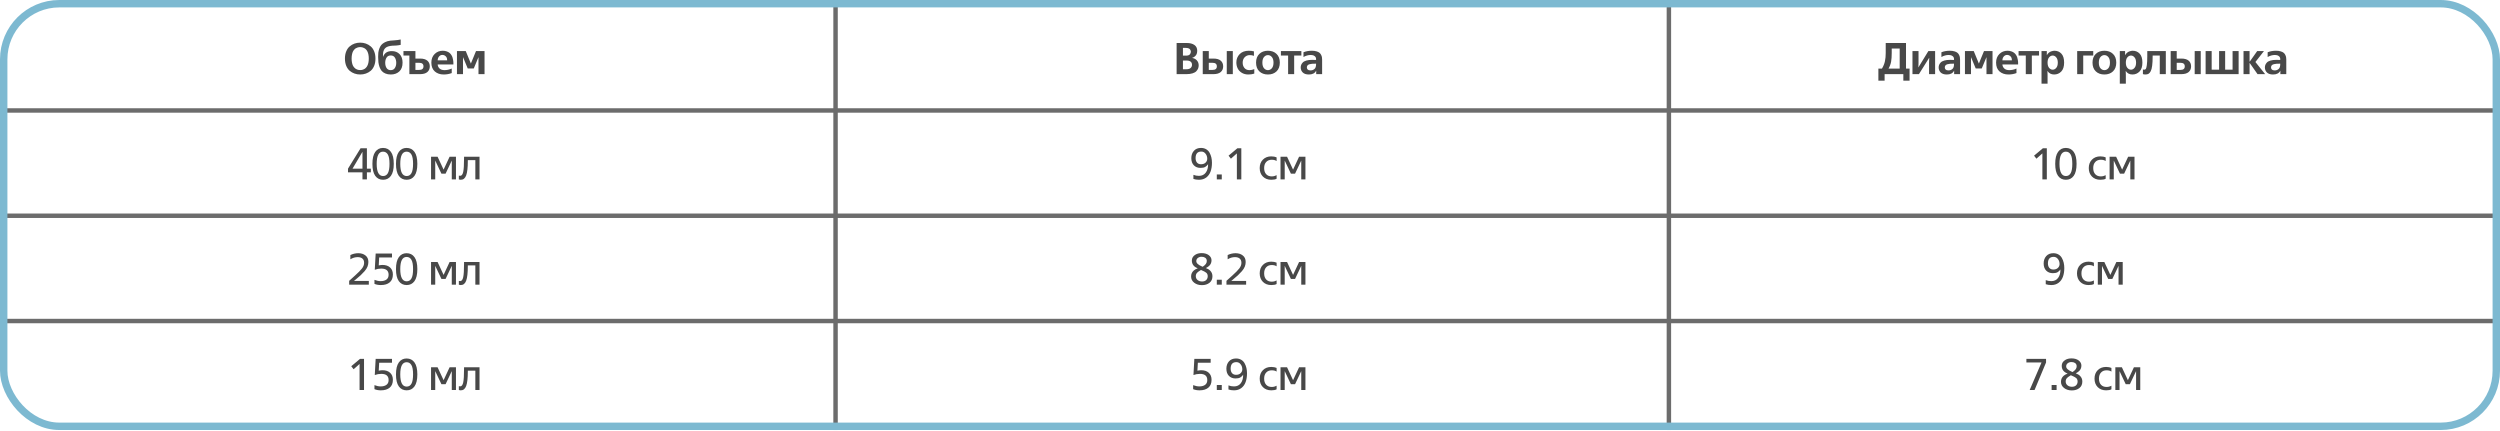
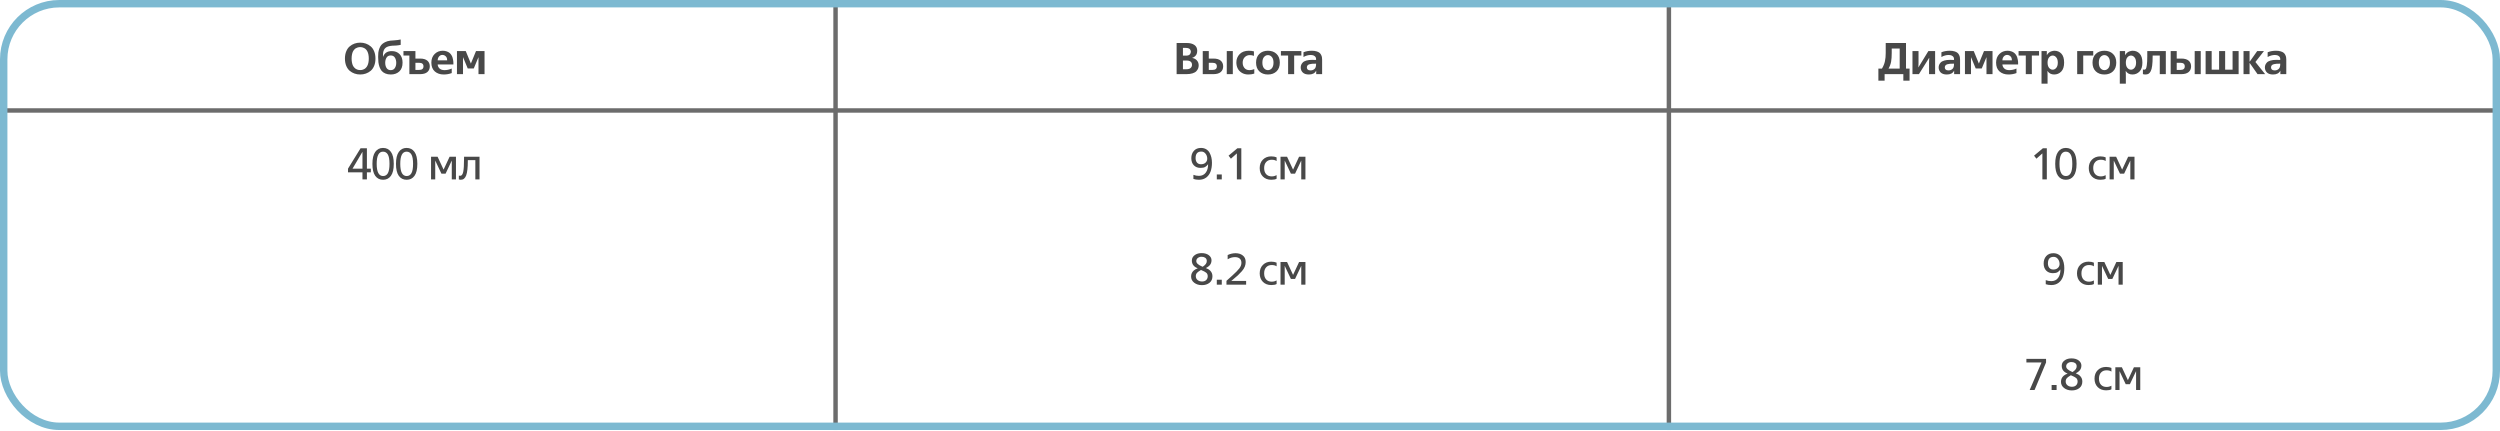
<svg xmlns="http://www.w3.org/2000/svg" width="1686" height="291" viewBox="0 0 1686 291" fill="none">
  <line x1="-1.31134e-07" y1="74.5" x2="1685" y2="74.5" stroke="#6C6C6C" stroke-width="3" />
  <line x1="563.5" y1="-6.55671e-08" x2="563.5" y2="290" stroke="#6C6C6C" stroke-width="3" />
  <line x1="1125.5" y1="-6.55671e-08" x2="1125.5" y2="290" stroke="#6C6C6C" stroke-width="3" />
-   <line x1="-1.31134e-07" y1="145.5" x2="1685" y2="145.5" stroke="#6C6C6C" stroke-width="3" />
-   <line x1="-1.31134e-07" y1="216.5" x2="1685" y2="216.5" stroke="#6C6C6C" stroke-width="3" />
  <path d="M239.108 29.39C240.308 28.97 241.578 28.76 242.918 28.76C244.258 28.76 245.528 28.97 246.728 29.39C247.928 29.81 249.018 30.44 249.998 31.28C250.978 32.1 251.758 33.22 252.338 34.64C252.918 36.04 253.208 37.66 253.208 39.5C253.208 41.34 252.918 42.97 252.338 44.39C251.758 45.79 250.978 46.91 249.998 47.75C249.018 48.57 247.928 49.19 246.728 49.61C245.528 50.03 244.258 50.24 242.918 50.24C241.578 50.24 240.308 50.03 239.108 49.61C237.908 49.19 236.818 48.57 235.838 47.75C234.858 46.91 234.078 45.79 233.498 44.39C232.918 42.97 232.628 41.34 232.628 39.5C232.628 37.66 232.918 36.04 233.498 34.64C234.078 33.22 234.858 32.1 235.838 31.28C236.818 30.44 237.908 29.81 239.108 29.39ZM243.728 31.82C243.468 31.78 243.198 31.76 242.918 31.76C242.638 31.76 242.358 31.78 242.078 31.82C241.818 31.84 241.488 31.92 241.088 32.06C240.688 32.18 240.308 32.35 239.948 32.57C239.608 32.77 239.258 33.07 238.898 33.47C238.538 33.87 238.228 34.33 237.968 34.85C237.728 35.37 237.528 36.03 237.368 36.83C237.208 37.63 237.128 38.52 237.128 39.5C237.128 40.48 237.208 41.37 237.368 42.17C237.528 42.97 237.728 43.63 237.968 44.15C238.228 44.67 238.538 45.13 238.898 45.53C239.258 45.93 239.608 46.24 239.948 46.46C240.308 46.66 240.688 46.83 241.088 46.97C241.488 47.09 241.818 47.17 242.078 47.21C242.358 47.23 242.638 47.24 242.918 47.24C243.198 47.24 243.468 47.23 243.728 47.21C244.008 47.17 244.348 47.09 244.748 46.97C245.148 46.83 245.518 46.66 245.858 46.46C246.218 46.24 246.578 45.93 246.938 45.53C247.298 45.13 247.598 44.67 247.838 44.15C248.098 43.63 248.308 42.97 248.468 42.17C248.628 41.37 248.708 40.48 248.708 39.5C248.708 38.52 248.628 37.63 248.468 36.83C248.308 36.03 248.098 35.37 247.838 34.85C247.598 34.33 247.298 33.87 246.938 33.47C246.578 33.07 246.218 32.77 245.858 32.57C245.518 32.35 245.148 32.18 244.748 32.06C244.348 31.92 244.008 31.84 243.728 31.82ZM270.229 26.63V30.26C269.649 30.38 269.069 30.48 268.489 30.56C267.929 30.64 267.479 30.69 267.139 30.71C266.799 30.73 266.369 30.75 265.849 30.77C265.349 30.77 264.989 30.78 264.769 30.8C262.309 30.96 260.609 31.56 259.669 32.6C258.749 33.62 258.289 35.03 258.289 36.83V38.18H258.409C259.329 35.7 261.269 34.46 264.229 34.46C266.429 34.46 268.189 35.15 269.509 36.53C270.829 37.91 271.489 39.81 271.489 42.23C271.489 44.89 270.739 46.89 269.239 48.23C267.759 49.57 265.869 50.24 263.569 50.24C262.169 50.24 260.949 50.02 259.909 49.58C258.869 49.14 258.039 48.56 257.419 47.84C256.819 47.12 256.329 46.23 255.949 45.17C255.589 44.11 255.339 43.05 255.199 41.99C255.079 40.91 255.019 39.71 255.019 38.39C255.019 37.31 255.059 36.35 255.139 35.51C255.239 34.67 255.459 33.77 255.799 32.81C256.139 31.83 256.589 31 257.149 30.32C257.729 29.64 258.539 29.03 259.579 28.49C260.619 27.95 261.849 27.59 263.269 27.41C263.469 27.39 264.399 27.32 266.059 27.2C267.739 27.08 269.129 26.89 270.229 26.63ZM260.689 38.84C260.089 39.8 259.789 40.97 259.789 42.35C259.789 43.73 260.089 44.9 260.689 45.86C261.309 46.82 262.249 47.3 263.509 47.3C264.769 47.3 265.699 46.82 266.299 45.86C266.919 44.9 267.229 43.73 267.229 42.35C267.229 40.97 266.919 39.8 266.299 38.84C265.699 37.88 264.769 37.4 263.509 37.4C262.249 37.4 261.309 37.88 260.689 38.84ZM276.083 50V37.46H272.093V34.46H280.163V39.5H283.283C285.463 39.5 287.103 39.97 288.203 40.91C289.303 41.85 289.853 43.13 289.853 44.75C289.853 46.37 289.303 47.65 288.203 48.59C287.103 49.53 285.463 50 283.283 50H276.083ZM282.683 47.15C284.623 47.15 285.593 46.35 285.593 44.75C285.593 43.15 284.623 42.35 282.683 42.35H280.163V47.15H282.683ZM305.759 43.46H295.169C295.229 44.54 295.649 45.45 296.429 46.19C297.229 46.93 298.349 47.3 299.789 47.3C301.429 47.3 303.049 46.94 304.649 46.22V49.28C302.949 49.92 301.159 50.24 299.279 50.24C296.819 50.24 294.809 49.56 293.249 48.2C291.689 46.84 290.909 44.85 290.909 42.23C290.909 39.81 291.649 37.87 293.129 36.41C294.609 34.95 296.429 34.22 298.589 34.22C299.549 34.22 300.419 34.36 301.199 34.64C301.979 34.9 302.609 35.23 303.089 35.63C303.589 36.01 304.019 36.49 304.379 37.07C304.739 37.65 304.999 38.19 305.159 38.69C305.339 39.17 305.469 39.71 305.549 40.31C305.649 40.89 305.709 41.33 305.729 41.63C305.749 41.91 305.759 42.21 305.759 42.53V43.46ZM295.169 40.67H301.559C301.579 39.47 301.259 38.57 300.599 37.97C299.959 37.35 299.209 37.04 298.349 37.04C297.449 37.04 296.699 37.39 296.099 38.09C295.499 38.79 295.189 39.65 295.169 40.67ZM308.172 50V34.46H314.112L317.562 42.86L321.012 34.46H326.772V50H322.692V38.66H322.632L319.512 46.16H315.432L312.312 38.66H312.252V50H308.172Z" fill="#484848" />
  <path d="M237.725 113.77H244.445V102.46H244.385L237.725 113.77ZM244.445 121V116.23H234.695V113.74L243.155 100H247.445V113.77H250.085V116.23H247.445V121H244.445ZM258.359 121.24C256.099 121.24 254.329 120.35 253.049 118.57C251.789 116.79 251.159 114.1 251.159 110.5C251.159 106.9 251.799 104.21 253.079 102.43C254.359 100.65 256.099 99.76 258.299 99.76C260.599 99.76 262.379 100.65 263.639 102.43C264.919 104.19 265.559 106.88 265.559 110.5C265.559 114.16 264.909 116.87 263.609 118.63C262.329 120.37 260.579 121.24 258.359 121.24ZM258.359 118.72C259.779 118.72 260.849 118.08 261.569 116.8C262.309 115.5 262.679 113.4 262.679 110.5C262.679 107.54 262.299 105.43 261.539 104.17C260.799 102.91 259.719 102.28 258.299 102.28C255.459 102.28 254.039 105.02 254.039 110.5C254.039 115.98 255.479 118.72 258.359 118.72ZM274.253 121.24C271.993 121.24 270.223 120.35 268.943 118.57C267.683 116.79 267.053 114.1 267.053 110.5C267.053 106.9 267.693 104.21 268.973 102.43C270.253 100.65 271.993 99.76 274.193 99.76C276.493 99.76 278.273 100.65 279.533 102.43C280.813 104.19 281.453 106.88 281.453 110.5C281.453 114.16 280.803 116.87 279.503 118.63C278.223 120.37 276.473 121.24 274.253 121.24ZM274.253 118.72C275.673 118.72 276.743 118.08 277.463 116.8C278.203 115.5 278.573 113.4 278.573 110.5C278.573 107.54 278.193 105.43 277.433 104.17C276.693 102.91 275.613 102.28 274.193 102.28C271.353 102.28 269.933 105.02 269.933 110.5C269.933 115.98 271.373 118.72 274.253 118.72ZM290.699 121V105.7H295.109L299.159 114.4L303.209 105.7H307.499V121H304.679V108.4H304.619L300.509 117.1H297.689L293.579 108.4H293.519V121H290.699ZM310.791 121.24C310.611 121.24 310.411 121.22 310.191 121.18C309.971 121.14 309.791 121.1 309.651 121.06L309.441 121.03V118.42C309.741 118.52 310.041 118.57 310.341 118.57C311.321 118.57 312.001 117.7 312.381 115.96C312.761 114.22 312.951 111.2 312.951 106.9V105.7H323.391V121H320.571V107.98H315.501V108.4C315.501 113.02 315.131 116.32 314.391 118.3C313.651 120.26 312.451 121.24 310.791 121.24Z" fill="#484848" />
-   <path d="M248.735 192H235.475V189.39L239.405 185.85C241.625 183.85 243.205 182.24 244.145 181.02C245.085 179.8 245.555 178.55 245.555 177.27C245.555 175.97 245.165 175 244.385 174.36C243.605 173.72 242.555 173.4 241.235 173.4C239.495 173.4 237.845 173.89 236.285 174.87V171.99C238.045 171.17 239.825 170.76 241.625 170.76C243.585 170.76 245.205 171.27 246.485 172.29C247.785 173.29 248.435 174.75 248.435 176.67C248.435 177.75 248.235 178.8 247.835 179.82C247.435 180.82 246.785 181.84 245.885 182.88C244.985 183.9 244.095 184.82 243.215 185.64C242.335 186.44 241.155 187.45 239.675 188.67L238.715 189.45V189.48H248.735V192ZM252.539 191.46V188.73C254.019 189.31 255.409 189.6 256.709 189.6C258.369 189.6 259.679 189.24 260.639 188.52C261.599 187.8 262.079 186.73 262.079 185.31C262.079 182.53 260.429 181.14 257.129 181.14C255.609 181.14 254.149 181.4 252.749 181.92L253.349 171H264.359V173.64H255.719L255.419 178.98C256.419 178.78 257.269 178.68 257.969 178.68C260.129 178.68 261.829 179.25 263.069 180.39C264.329 181.53 264.959 183.12 264.959 185.16C264.959 187.48 264.239 189.24 262.799 190.44C261.379 191.64 259.389 192.24 256.829 192.24C255.269 192.24 253.839 191.98 252.539 191.46ZM274.253 192.24C271.993 192.24 270.223 191.35 268.943 189.57C267.683 187.79 267.053 185.1 267.053 181.5C267.053 177.9 267.693 175.21 268.973 173.43C270.253 171.65 271.993 170.76 274.193 170.76C276.493 170.76 278.273 171.65 279.533 173.43C280.813 175.19 281.453 177.88 281.453 181.5C281.453 185.16 280.803 187.87 279.503 189.63C278.223 191.37 276.473 192.24 274.253 192.24ZM274.253 189.72C275.673 189.72 276.743 189.08 277.463 187.8C278.203 186.5 278.573 184.4 278.573 181.5C278.573 178.54 278.193 176.43 277.433 175.17C276.693 173.91 275.613 173.28 274.193 173.28C271.353 173.28 269.933 176.02 269.933 181.5C269.933 186.98 271.373 189.72 274.253 189.72ZM290.699 192V176.7H295.109L299.159 185.4L303.209 176.7H307.499V192H304.679V179.4H304.619L300.509 188.1H297.689L293.579 179.4H293.519V192H290.699ZM310.791 192.24C310.611 192.24 310.411 192.22 310.191 192.18C309.971 192.14 309.791 192.1 309.651 192.06L309.441 192.03V189.42C309.741 189.52 310.041 189.57 310.341 189.57C311.321 189.57 312.001 188.7 312.381 186.96C312.761 185.22 312.951 182.2 312.951 177.9V176.7H323.391V192H320.571V178.98H315.501V179.4C315.501 184.02 315.131 187.32 314.391 189.3C313.651 191.26 312.451 192.24 310.791 192.24Z" fill="#484848" />
-   <path d="M242.495 263V245.45L238.475 249.02L236.885 246.98L242.825 242H245.495V263H242.495ZM252.539 262.46V259.73C254.019 260.31 255.409 260.6 256.709 260.6C258.369 260.6 259.679 260.24 260.639 259.52C261.599 258.8 262.079 257.73 262.079 256.31C262.079 253.53 260.429 252.14 257.129 252.14C255.609 252.14 254.149 252.4 252.749 252.92L253.349 242H264.359V244.64H255.719L255.419 249.98C256.419 249.78 257.269 249.68 257.969 249.68C260.129 249.68 261.829 250.25 263.069 251.39C264.329 252.53 264.959 254.12 264.959 256.16C264.959 258.48 264.239 260.24 262.799 261.44C261.379 262.64 259.389 263.24 256.829 263.24C255.269 263.24 253.839 262.98 252.539 262.46ZM274.253 263.24C271.993 263.24 270.223 262.35 268.943 260.57C267.683 258.79 267.053 256.1 267.053 252.5C267.053 248.9 267.693 246.21 268.973 244.43C270.253 242.65 271.993 241.76 274.193 241.76C276.493 241.76 278.273 242.65 279.533 244.43C280.813 246.19 281.453 248.88 281.453 252.5C281.453 256.16 280.803 258.87 279.503 260.63C278.223 262.37 276.473 263.24 274.253 263.24ZM274.253 260.72C275.673 260.72 276.743 260.08 277.463 258.8C278.203 257.5 278.573 255.4 278.573 252.5C278.573 249.54 278.193 247.43 277.433 246.17C276.693 244.91 275.613 244.28 274.193 244.28C271.353 244.28 269.933 247.02 269.933 252.5C269.933 257.98 271.373 260.72 274.253 260.72ZM290.699 263V247.7H295.109L299.159 256.4L303.209 247.7H307.499V263H304.679V250.4H304.619L300.509 259.1H297.689L293.579 250.4H293.519V263H290.699ZM310.791 263.24C310.611 263.24 310.411 263.22 310.191 263.18C309.971 263.14 309.791 263.1 309.651 263.06L309.441 263.03V260.42C309.741 260.52 310.041 260.57 310.341 260.57C311.321 260.57 312.001 259.7 312.381 257.96C312.761 256.22 312.951 253.2 312.951 248.9V247.7H323.391V263H320.571V249.98H315.501V250.4C315.501 255.02 315.131 258.32 314.391 260.3C313.651 262.26 312.451 263.24 310.791 263.24Z" fill="#484848" />
  <path d="M793.512 29H800.412C802.532 29 804.222 29.44 805.482 30.32C806.762 31.2 807.402 32.49 807.402 34.19C807.402 35.61 807.062 36.7 806.382 37.46C805.722 38.22 804.922 38.74 803.982 39.02V39.08C805.322 39.28 806.392 39.84 807.192 40.76C807.992 41.66 808.392 42.77 808.392 44.09C808.392 44.81 808.272 45.49 808.032 46.13C807.792 46.77 807.382 47.4 806.802 48.02C806.242 48.62 805.392 49.1 804.252 49.46C803.112 49.82 801.742 50 800.142 50H793.512V29ZM797.772 32.3V37.52H799.842C801.062 37.52 801.912 37.25 802.392 36.71C802.872 36.15 803.112 35.55 803.112 34.91C803.112 34.67 803.082 34.44 803.022 34.22C802.962 34 802.832 33.73 802.632 33.41C802.432 33.07 802.072 32.8 801.552 32.6C801.052 32.4 800.422 32.3 799.662 32.3H797.772ZM797.772 40.82V46.7H800.142C801.402 46.7 802.342 46.42 802.962 45.86C803.582 45.28 803.892 44.58 803.892 43.76C803.892 41.8 802.642 40.82 800.142 40.82H797.772ZM811.131 50V34.46H815.211V39.5H818.331C820.511 39.5 822.151 39.97 823.251 40.91C824.351 41.85 824.901 43.13 824.901 44.75C824.901 46.37 824.351 47.65 823.251 48.59C822.151 49.53 820.511 50 818.331 50H811.131ZM817.731 47.15C819.671 47.15 820.641 46.35 820.641 44.75C820.641 43.15 819.671 42.35 817.731 42.35H815.211V47.15H817.731ZM827.331 50V34.46H831.411V50H827.331ZM841.901 50.24C840.141 50.24 838.631 49.84 837.371 49.04C836.111 48.24 835.201 47.24 834.641 46.04C834.081 44.84 833.801 43.52 833.801 42.08C833.801 39.88 834.541 38.02 836.021 36.5C837.501 34.98 839.561 34.22 842.201 34.22C843.401 34.22 844.551 34.36 845.651 34.64V37.67C844.811 37.33 843.891 37.16 842.891 37.16C841.511 37.16 840.361 37.63 839.441 38.57C838.521 39.51 838.061 40.75 838.061 42.29C838.061 43.73 838.471 44.93 839.291 45.89C840.111 46.83 841.221 47.3 842.621 47.3C843.721 47.3 844.811 47.07 845.891 46.61V49.64C844.651 50.04 843.321 50.24 841.901 50.24ZM849.308 48.14C847.828 46.72 847.088 44.75 847.088 42.23C847.088 39.71 847.828 37.75 849.308 36.35C850.788 34.93 852.718 34.22 855.098 34.22C857.478 34.22 859.408 34.93 860.888 36.35C862.368 37.75 863.108 39.71 863.108 42.23C863.108 44.75 862.368 46.72 860.888 48.14C859.408 49.54 857.478 50.24 855.098 50.24C852.718 50.24 850.788 49.54 849.308 48.14ZM852.458 38.45C851.718 39.29 851.348 40.55 851.348 42.23C851.348 43.91 851.718 45.18 852.458 46.04C853.198 46.88 854.078 47.3 855.098 47.3C856.118 47.3 856.998 46.88 857.738 46.04C858.478 45.18 858.848 43.91 858.848 42.23C858.848 40.55 858.478 39.29 857.738 38.45C856.998 37.59 856.118 37.16 855.098 37.16C854.078 37.16 853.198 37.59 852.458 38.45ZM863.843 34.46H877.643V37.46H872.783V50H868.703V37.46H863.843V34.46ZM879.066 38.45V35.24C880.746 34.56 882.646 34.22 884.766 34.22C885.966 34.22 887.006 34.36 887.886 34.64C888.766 34.9 889.436 35.23 889.896 35.63C890.376 36.03 890.746 36.52 891.006 37.1C891.286 37.68 891.456 38.2 891.516 38.66C891.596 39.12 891.636 39.63 891.636 40.19V50H887.646V47.72H887.586C886.746 49.4 885.126 50.24 882.726 50.24C880.886 50.24 879.506 49.79 878.586 48.89C877.666 47.97 877.206 46.84 877.206 45.5C877.206 44.88 877.306 44.31 877.506 43.79C877.706 43.25 878.056 42.71 878.556 42.17C879.076 41.61 879.876 41.17 880.956 40.85C882.036 40.53 883.356 40.37 884.916 40.37C885.156 40.37 885.536 40.38 886.056 40.4C886.576 40.4 886.956 40.4 887.196 40.4H887.556V39.74C887.556 38.92 887.216 38.27 886.536 37.79C885.856 37.31 885.026 37.07 884.046 37.07C882.346 37.07 880.686 37.53 879.066 38.45ZM887.556 42.95H886.866C886.086 42.95 885.456 42.97 884.976 43.01C884.516 43.05 883.956 43.14 883.296 43.28C882.656 43.42 882.166 43.68 881.826 44.06C881.506 44.42 881.346 44.89 881.346 45.47C881.346 46.07 881.546 46.56 881.946 46.94C882.346 47.3 882.976 47.48 883.836 47.48C884.856 47.48 885.726 47.17 886.446 46.55C887.186 45.93 887.556 44.86 887.556 43.34V42.95Z" fill="#484848" />
  <path d="M804.833 120.67V117.91C805.993 118.37 807.243 118.6 808.583 118.6C810.563 118.6 812.093 117.87 813.173 116.41C814.253 114.95 814.773 113.06 814.733 110.74C814.153 111.56 813.493 112.18 812.753 112.6C812.013 113.02 810.973 113.23 809.633 113.23C807.773 113.23 806.273 112.65 805.133 111.49C803.993 110.31 803.423 108.71 803.423 106.69C803.423 104.67 804.003 103.01 805.163 101.71C806.323 100.41 807.913 99.76 809.933 99.76C811.273 99.76 812.433 100.05 813.413 100.63C814.413 101.21 815.183 102 815.723 103C816.283 104 816.693 105.07 816.953 106.21C817.213 107.33 817.343 108.52 817.343 109.78C817.343 112.02 817.033 113.98 816.413 115.66C815.813 117.34 814.843 118.69 813.503 119.71C812.163 120.73 810.523 121.24 808.583 121.24C807.203 121.24 805.953 121.05 804.833 120.67ZM810.173 102.22C807.593 102.22 806.303 103.69 806.303 106.63C806.303 107.87 806.613 108.87 807.233 109.63C807.873 110.39 808.773 110.77 809.933 110.77C811.253 110.77 812.283 110.41 813.023 109.69C813.783 108.97 814.163 108.1 814.163 107.08C814.163 105.74 813.783 104.6 813.023 103.66C812.283 102.7 811.333 102.22 810.173 102.22ZM820.607 121V117.64H823.967V121H820.607ZM834.146 121V103.45L830.126 107.02L828.536 104.98L834.476 100H837.146V121H834.146ZM860.942 106.15V108.61C860.142 108.03 859.042 107.74 857.642 107.74C856.082 107.74 854.842 108.24 853.922 109.24C853.002 110.22 852.542 111.59 852.542 113.35C852.542 115.11 853.002 116.49 853.922 117.49C854.842 118.47 856.082 118.96 857.642 118.96C858.262 118.96 858.842 118.89 859.382 118.75C859.942 118.61 860.342 118.46 860.582 118.3L860.942 118.09V120.55C860.142 121.01 858.942 121.24 857.342 121.24C855.022 121.24 853.142 120.52 851.702 119.08C850.262 117.62 849.542 115.71 849.542 113.35C849.542 110.99 850.262 109.09 851.702 107.65C853.142 106.19 855.022 105.46 857.342 105.46C858.062 105.46 858.722 105.52 859.322 105.64C859.922 105.76 860.342 105.88 860.582 106L860.942 106.15ZM863.586 121V105.7H867.996L872.046 114.4L876.096 105.7H880.386V121H877.566V108.4H877.506L873.396 117.1H870.576L866.466 108.4H866.406V121H863.586Z" fill="#484848" />
  <path d="M807.713 180.96V180.9C806.453 180.44 805.493 179.79 804.833 178.95C804.133 178.09 803.783 177 803.783 175.68C803.783 174 804.613 172.67 806.273 171.69C807.393 171.03 808.763 170.7 810.383 170.7C812.403 170.7 814.033 171.18 815.273 172.14C816.453 173.08 817.043 174.21 817.043 175.53C817.043 176.87 816.633 178 815.813 178.92C815.233 179.58 814.383 180.2 813.263 180.78C814.463 181.2 815.453 181.81 816.233 182.61C817.193 183.63 817.673 184.86 817.673 186.3C817.673 188.18 817.023 189.64 815.723 190.68C814.383 191.76 812.663 192.3 810.563 192.3C808.503 192.3 806.763 191.75 805.343 190.65C803.963 189.57 803.273 188.17 803.273 186.45C803.273 184.83 803.873 183.49 805.073 182.43C805.733 181.85 806.613 181.36 807.713 180.96ZM810.203 179.52L811.103 179.91C812.103 179.21 812.813 178.57 813.233 177.99C813.653 177.39 813.863 176.73 813.863 176.01C813.863 175.03 813.483 174.29 812.723 173.79C812.103 173.37 811.303 173.16 810.323 173.16C809.323 173.16 808.463 173.45 807.743 174.03C807.103 174.55 806.783 175.24 806.783 176.1C806.783 176.82 807.123 177.47 807.803 178.05C808.463 178.63 809.263 179.12 810.203 179.52ZM809.933 182.07L809.003 182.67C808.583 182.93 808.273 183.13 808.073 183.27C807.893 183.41 807.643 183.64 807.323 183.96C807.023 184.26 806.803 184.6 806.663 184.98C806.523 185.36 806.453 185.79 806.453 186.27C806.453 187.33 806.853 188.19 807.653 188.85C808.473 189.51 809.483 189.84 810.683 189.84C811.823 189.84 812.733 189.53 813.413 188.91C814.133 188.23 814.493 187.35 814.493 186.27C814.493 185.75 814.403 185.3 814.223 184.92C814.063 184.52 813.833 184.2 813.533 183.96C813.233 183.7 812.893 183.47 812.513 183.27C812.153 183.07 811.753 182.87 811.313 182.67C811.273 182.65 811.233 182.64 811.193 182.64C811.173 182.62 811.143 182.61 811.103 182.61C811.083 182.59 811.053 182.57 811.013 182.55L809.933 182.07ZM820.607 192V188.64H823.967V192H820.607ZM840.386 192H827.126V189.39L831.056 185.85C833.276 183.85 834.856 182.24 835.796 181.02C836.736 179.8 837.206 178.55 837.206 177.27C837.206 175.97 836.816 175 836.036 174.36C835.256 173.72 834.206 173.4 832.886 173.4C831.146 173.4 829.496 173.89 827.936 174.87V171.99C829.696 171.17 831.476 170.76 833.276 170.76C835.236 170.76 836.856 171.27 838.136 172.29C839.436 173.29 840.086 174.75 840.086 176.67C840.086 177.75 839.886 178.8 839.486 179.82C839.086 180.82 838.436 181.84 837.536 182.88C836.636 183.9 835.746 184.82 834.866 185.64C833.986 186.44 832.806 187.45 831.326 188.67L830.366 189.45V189.48H840.386V192ZM860.942 177.15V179.61C860.142 179.03 859.042 178.74 857.642 178.74C856.082 178.74 854.842 179.24 853.922 180.24C853.002 181.22 852.542 182.59 852.542 184.35C852.542 186.11 853.002 187.49 853.922 188.49C854.842 189.47 856.082 189.96 857.642 189.96C858.262 189.96 858.842 189.89 859.382 189.75C859.942 189.61 860.342 189.46 860.582 189.3L860.942 189.09V191.55C860.142 192.01 858.942 192.24 857.342 192.24C855.022 192.24 853.142 191.52 851.702 190.08C850.262 188.62 849.542 186.71 849.542 184.35C849.542 181.99 850.262 180.09 851.702 178.65C853.142 177.19 855.022 176.46 857.342 176.46C858.062 176.46 858.722 176.52 859.322 176.64C859.922 176.76 860.342 176.88 860.582 177L860.942 177.15ZM863.586 192V176.7H867.996L872.046 185.4L876.096 176.7H880.386V192H877.566V179.4H877.506L873.396 188.1H870.576L866.466 179.4H866.406V192H863.586Z" fill="#484848" />
-   <path d="M804.653 262.46V259.73C806.133 260.31 807.523 260.6 808.823 260.6C810.483 260.6 811.793 260.24 812.753 259.52C813.713 258.8 814.193 257.73 814.193 256.31C814.193 253.53 812.543 252.14 809.243 252.14C807.723 252.14 806.263 252.4 804.863 252.92L805.463 242H816.473V244.64H807.833L807.533 249.98C808.533 249.78 809.383 249.68 810.083 249.68C812.243 249.68 813.943 250.25 815.183 251.39C816.443 252.53 817.073 254.12 817.073 256.16C817.073 258.48 816.353 260.24 814.913 261.44C813.493 262.64 811.503 263.24 808.943 263.24C807.383 263.24 805.953 262.98 804.653 262.46ZM820.607 263V259.64H823.967V263H820.607ZM828.476 262.67V259.91C829.636 260.37 830.886 260.6 832.226 260.6C834.206 260.6 835.736 259.87 836.816 258.41C837.896 256.95 838.416 255.06 838.376 252.74C837.796 253.56 837.136 254.18 836.396 254.6C835.656 255.02 834.616 255.23 833.276 255.23C831.416 255.23 829.916 254.65 828.776 253.49C827.636 252.31 827.066 250.71 827.066 248.69C827.066 246.67 827.646 245.01 828.806 243.71C829.966 242.41 831.556 241.76 833.576 241.76C834.916 241.76 836.076 242.05 837.056 242.63C838.056 243.21 838.826 244 839.366 245C839.926 246 840.336 247.07 840.596 248.21C840.856 249.33 840.986 250.52 840.986 251.78C840.986 254.02 840.676 255.98 840.056 257.66C839.456 259.34 838.486 260.69 837.146 261.71C835.806 262.73 834.166 263.24 832.226 263.24C830.846 263.24 829.596 263.05 828.476 262.67ZM833.816 244.22C831.236 244.22 829.946 245.69 829.946 248.63C829.946 249.87 830.256 250.87 830.876 251.63C831.516 252.39 832.416 252.77 833.576 252.77C834.896 252.77 835.926 252.41 836.666 251.69C837.426 250.97 837.806 250.1 837.806 249.08C837.806 247.74 837.426 246.6 836.666 245.66C835.926 244.7 834.976 244.22 833.816 244.22ZM860.942 248.15V250.61C860.142 250.03 859.042 249.74 857.642 249.74C856.082 249.74 854.842 250.24 853.922 251.24C853.002 252.22 852.542 253.59 852.542 255.35C852.542 257.11 853.002 258.49 853.922 259.49C854.842 260.47 856.082 260.96 857.642 260.96C858.262 260.96 858.842 260.89 859.382 260.75C859.942 260.61 860.342 260.46 860.582 260.3L860.942 260.09V262.55C860.142 263.01 858.942 263.24 857.342 263.24C855.022 263.24 853.142 262.52 851.702 261.08C850.262 259.62 849.542 257.71 849.542 255.35C849.542 252.99 850.262 251.09 851.702 249.65C853.142 248.19 855.022 247.46 857.342 247.46C858.062 247.46 858.722 247.52 859.322 247.64C859.922 247.76 860.342 247.88 860.582 248L860.942 248.15ZM863.586 263V247.7H867.996L872.046 256.4L876.096 247.7H880.386V263H877.566V250.4H877.506L873.396 259.1H870.576L866.466 250.4H866.406V263H863.586Z" fill="#484848" />
  <path d="M1266.78 46.28H1269.18C1270.18 44.6 1270.85 42.95 1271.19 41.33C1271.55 39.71 1271.73 37.84 1271.73 35.72V29H1285.41V46.28H1287.81V54.41H1283.61V50H1270.98V54.41H1266.78V46.28ZM1281.15 32.72H1275.78V35.72C1275.78 38.06 1275.64 40.02 1275.36 41.6C1275.08 43.16 1274.5 44.72 1273.62 46.28H1281.15V32.72ZM1289.77 34.46H1293.85V42.62L1293.73 45.41H1293.79L1300.48 34.46H1305.04V50H1300.96V41.96L1301.08 39.05H1300.99L1294.12 50H1289.77V34.46ZM1309.29 38.45V35.24C1310.97 34.56 1312.87 34.22 1314.99 34.22C1316.19 34.22 1317.23 34.36 1318.11 34.64C1318.99 34.9 1319.66 35.23 1320.12 35.63C1320.6 36.03 1320.97 36.52 1321.23 37.1C1321.51 37.68 1321.68 38.2 1321.74 38.66C1321.82 39.12 1321.86 39.63 1321.86 40.19V50H1317.87V47.72H1317.81C1316.97 49.4 1315.35 50.24 1312.95 50.24C1311.11 50.24 1309.73 49.79 1308.81 48.89C1307.89 47.97 1307.43 46.84 1307.43 45.5C1307.43 44.88 1307.53 44.31 1307.73 43.79C1307.93 43.25 1308.28 42.71 1308.78 42.17C1309.3 41.61 1310.1 41.17 1311.18 40.85C1312.26 40.53 1313.58 40.37 1315.14 40.37C1315.38 40.37 1315.76 40.38 1316.28 40.4C1316.8 40.4 1317.18 40.4 1317.42 40.4H1317.78V39.74C1317.78 38.92 1317.44 38.27 1316.76 37.79C1316.08 37.31 1315.25 37.07 1314.27 37.07C1312.57 37.07 1310.91 37.53 1309.29 38.45ZM1317.78 42.95H1317.09C1316.31 42.95 1315.68 42.97 1315.2 43.01C1314.74 43.05 1314.18 43.14 1313.52 43.28C1312.88 43.42 1312.39 43.68 1312.05 44.06C1311.73 44.42 1311.57 44.89 1311.57 45.47C1311.57 46.07 1311.77 46.56 1312.17 46.94C1312.57 47.3 1313.2 47.48 1314.06 47.48C1315.08 47.48 1315.95 47.17 1316.67 46.55C1317.41 45.93 1317.78 44.86 1317.78 43.34V42.95ZM1325.16 50V34.46H1331.1L1334.55 42.86L1338 34.46H1343.76V50H1339.68V38.66H1339.62L1336.5 46.16H1332.42L1329.3 38.66H1329.24V50H1325.16ZM1361.01 43.46H1350.42C1350.48 44.54 1350.9 45.45 1351.68 46.19C1352.48 46.93 1353.6 47.3 1355.04 47.3C1356.68 47.3 1358.3 46.94 1359.9 46.22V49.28C1358.2 49.92 1356.41 50.24 1354.53 50.24C1352.07 50.24 1350.06 49.56 1348.5 48.2C1346.94 46.84 1346.16 44.85 1346.16 42.23C1346.16 39.81 1346.9 37.87 1348.38 36.41C1349.86 34.95 1351.68 34.22 1353.84 34.22C1354.8 34.22 1355.67 34.36 1356.45 34.64C1357.23 34.9 1357.86 35.23 1358.34 35.63C1358.84 36.01 1359.27 36.49 1359.63 37.07C1359.99 37.65 1360.25 38.19 1360.41 38.69C1360.59 39.17 1360.72 39.71 1360.8 40.31C1360.9 40.89 1360.96 41.33 1360.98 41.63C1361 41.91 1361.01 42.21 1361.01 42.53V43.46ZM1350.42 40.67H1356.81C1356.83 39.47 1356.51 38.57 1355.85 37.97C1355.21 37.35 1354.46 37.04 1353.6 37.04C1352.7 37.04 1351.95 37.39 1351.35 38.09C1350.75 38.79 1350.44 39.65 1350.42 40.67ZM1361.33 34.46H1375.13V37.46H1370.27V50H1366.19V37.46H1361.33V34.46ZM1380.88 56.42H1376.8V34.46H1380.37V37.16H1380.43C1380.79 36.5 1381.23 35.96 1381.75 35.54C1382.29 35.1 1382.82 34.8 1383.34 34.64C1383.88 34.46 1384.3 34.35 1384.6 34.31C1384.92 34.25 1385.22 34.22 1385.5 34.22C1387.42 34.22 1388.99 34.88 1390.21 36.2C1391.43 37.5 1392.04 39.51 1392.04 42.23C1392.04 44.91 1391.39 46.92 1390.09 48.26C1388.79 49.58 1387.2 50.24 1385.32 50.24C1383.36 50.24 1381.87 49.46 1380.85 47.9H1380.79L1380.88 50.45V56.42ZM1381.9 38.69C1381.22 39.51 1380.88 40.69 1380.88 42.23C1380.88 43.77 1381.22 44.95 1381.9 45.77C1382.6 46.59 1383.41 47 1384.33 47C1385.25 47 1386.05 46.59 1386.73 45.77C1387.43 44.95 1387.78 43.77 1387.78 42.23C1387.78 40.69 1387.43 39.51 1386.73 38.69C1386.05 37.87 1385.25 37.46 1384.33 37.46C1383.41 37.46 1382.6 37.87 1381.9 38.69ZM1400.85 34.46H1411.68V37.46H1404.93V50H1400.85V34.46ZM1413.41 48.14C1411.93 46.72 1411.19 44.75 1411.19 42.23C1411.19 39.71 1411.93 37.75 1413.41 36.35C1414.89 34.93 1416.82 34.22 1419.2 34.22C1421.58 34.22 1423.51 34.93 1424.99 36.35C1426.47 37.75 1427.21 39.71 1427.21 42.23C1427.21 44.75 1426.47 46.72 1424.99 48.14C1423.51 49.54 1421.58 50.24 1419.2 50.24C1416.82 50.24 1414.89 49.54 1413.41 48.14ZM1416.56 38.45C1415.82 39.29 1415.45 40.55 1415.45 42.23C1415.45 43.91 1415.82 45.18 1416.56 46.04C1417.3 46.88 1418.18 47.3 1419.2 47.3C1420.22 47.3 1421.1 46.88 1421.84 46.04C1422.58 45.18 1422.95 43.91 1422.95 42.23C1422.95 40.55 1422.58 39.29 1421.84 38.45C1421.1 37.59 1420.22 37.16 1419.2 37.16C1418.18 37.16 1417.3 37.59 1416.56 38.45ZM1433.67 56.42H1429.59V34.46H1433.16V37.16H1433.22C1433.58 36.5 1434.02 35.96 1434.54 35.54C1435.08 35.1 1435.61 34.8 1436.13 34.64C1436.67 34.46 1437.09 34.35 1437.39 34.31C1437.71 34.25 1438.01 34.22 1438.29 34.22C1440.21 34.22 1441.78 34.88 1443 36.2C1444.22 37.5 1444.83 39.51 1444.83 42.23C1444.83 44.91 1444.18 46.92 1442.88 48.26C1441.58 49.58 1439.99 50.24 1438.11 50.24C1436.15 50.24 1434.66 49.46 1433.64 47.9H1433.58L1433.67 50.45V56.42ZM1434.69 38.69C1434.01 39.51 1433.67 40.69 1433.67 42.23C1433.67 43.77 1434.01 44.95 1434.69 45.77C1435.39 46.59 1436.2 47 1437.12 47C1438.04 47 1438.84 46.59 1439.52 45.77C1440.22 44.95 1440.57 43.77 1440.57 42.23C1440.57 40.69 1440.22 39.51 1439.52 38.69C1438.84 37.87 1438.04 37.46 1437.12 37.46C1436.2 37.46 1435.39 37.87 1434.69 38.69ZM1446.83 50.24C1446.33 50.24 1445.78 50.16 1445.18 50V46.88C1445.44 46.96 1445.74 47 1446.08 47C1446.52 47 1446.87 46.83 1447.13 46.49C1447.39 46.15 1447.62 45.29 1447.82 43.91C1448.02 42.53 1448.12 40.56 1448.12 38V34.46H1460.63V50H1456.55V37.46H1451.75V38C1451.75 40.56 1451.64 42.66 1451.42 44.3C1451.22 45.94 1450.89 47.19 1450.43 48.05C1449.99 48.89 1449.49 49.47 1448.93 49.79C1448.37 50.09 1447.67 50.24 1446.83 50.24ZM1463.9 50V34.46H1467.98V39.5H1471.1C1473.28 39.5 1474.92 39.97 1476.02 40.91C1477.12 41.85 1477.67 43.13 1477.67 44.75C1477.67 46.37 1477.12 47.65 1476.02 48.59C1474.92 49.53 1473.28 50 1471.1 50H1463.9ZM1470.5 47.15C1472.44 47.15 1473.41 46.35 1473.41 44.75C1473.41 43.15 1472.44 42.35 1470.5 42.35H1467.98V47.15H1470.5ZM1480.1 50V34.46H1484.18V50H1480.1ZM1487.47 34.46H1491.55V47H1496.56V34.46H1500.64V47H1505.65V34.46H1509.73V50H1487.47V34.46ZM1513.03 34.46H1517.11V41.51H1517.26L1522.24 34.46H1526.8L1521.04 41.81L1527.61 50H1522.48L1517.26 42.56H1517.11V50H1513.03V34.46ZM1529.3 38.45V35.24C1530.98 34.56 1532.88 34.22 1535 34.22C1536.2 34.22 1537.24 34.36 1538.12 34.64C1539 34.9 1539.67 35.23 1540.13 35.63C1540.61 36.03 1540.98 36.52 1541.24 37.1C1541.52 37.68 1541.69 38.2 1541.75 38.66C1541.83 39.12 1541.87 39.63 1541.87 40.19V50H1537.88V47.72H1537.82C1536.98 49.4 1535.36 50.24 1532.96 50.24C1531.12 50.24 1529.74 49.79 1528.82 48.89C1527.9 47.97 1527.44 46.84 1527.44 45.5C1527.44 44.88 1527.54 44.31 1527.74 43.79C1527.94 43.25 1528.29 42.71 1528.79 42.17C1529.31 41.61 1530.11 41.17 1531.19 40.85C1532.27 40.53 1533.59 40.37 1535.15 40.37C1535.39 40.37 1535.77 40.38 1536.29 40.4C1536.81 40.4 1537.19 40.4 1537.43 40.4H1537.79V39.74C1537.79 38.92 1537.45 38.27 1536.77 37.79C1536.09 37.31 1535.26 37.07 1534.28 37.07C1532.58 37.07 1530.92 37.53 1529.3 38.45ZM1537.79 42.95H1537.1C1536.32 42.95 1535.69 42.97 1535.21 43.01C1534.75 43.05 1534.19 43.14 1533.53 43.28C1532.89 43.42 1532.4 43.68 1532.06 44.06C1531.74 44.42 1531.58 44.89 1531.58 45.47C1531.58 46.07 1531.78 46.56 1532.18 46.94C1532.58 47.3 1533.21 47.48 1534.07 47.48C1535.09 47.48 1535.96 47.17 1536.68 46.55C1537.42 45.93 1537.79 44.86 1537.79 43.34V42.95Z" fill="#484848" />
  <path d="M1377.38 121V103.45L1373.36 107.02L1371.77 104.98L1377.71 100H1380.38V121H1377.38ZM1393.24 121.24C1390.98 121.24 1389.21 120.35 1387.93 118.57C1386.67 116.79 1386.04 114.1 1386.04 110.5C1386.04 106.9 1386.68 104.21 1387.96 102.43C1389.24 100.65 1390.98 99.76 1393.18 99.76C1395.48 99.76 1397.26 100.65 1398.52 102.43C1399.8 104.19 1400.44 106.88 1400.44 110.5C1400.44 114.16 1399.79 116.87 1398.49 118.63C1397.21 120.37 1395.46 121.24 1393.24 121.24ZM1393.24 118.72C1394.66 118.72 1395.73 118.08 1396.45 116.8C1397.19 115.5 1397.56 113.4 1397.56 110.5C1397.56 107.54 1397.18 105.43 1396.42 104.17C1395.68 102.91 1394.6 102.28 1393.18 102.28C1390.34 102.28 1388.92 105.02 1388.92 110.5C1388.92 115.98 1390.36 118.72 1393.24 118.72ZM1420.07 106.15V108.61C1419.27 108.03 1418.17 107.74 1416.77 107.74C1415.21 107.74 1413.97 108.24 1413.05 109.24C1412.13 110.22 1411.67 111.59 1411.67 113.35C1411.67 115.11 1412.13 116.49 1413.05 117.49C1413.97 118.47 1415.21 118.96 1416.77 118.96C1417.39 118.96 1417.97 118.89 1418.51 118.75C1419.07 118.61 1419.47 118.46 1419.71 118.3L1420.07 118.09V120.55C1419.27 121.01 1418.07 121.24 1416.47 121.24C1414.15 121.24 1412.27 120.52 1410.83 119.08C1409.39 117.62 1408.67 115.71 1408.67 113.35C1408.67 110.99 1409.39 109.09 1410.83 107.65C1412.27 106.19 1414.15 105.46 1416.47 105.46C1417.19 105.46 1417.85 105.52 1418.45 105.64C1419.05 105.76 1419.47 105.88 1419.71 106L1420.07 106.15ZM1422.71 121V105.7H1427.12L1431.17 114.4L1435.22 105.7H1439.51V121H1436.69V108.4H1436.63L1432.52 117.1H1429.7L1425.59 108.4H1425.53V121H1422.71Z" fill="#484848" />
  <path d="M1379.65 191.67V188.91C1380.81 189.37 1382.06 189.6 1383.4 189.6C1385.38 189.6 1386.91 188.87 1387.99 187.41C1389.07 185.95 1389.59 184.06 1389.55 181.74C1388.97 182.56 1388.31 183.18 1387.57 183.6C1386.83 184.02 1385.79 184.23 1384.45 184.23C1382.59 184.23 1381.09 183.65 1379.95 182.49C1378.81 181.31 1378.24 179.71 1378.24 177.69C1378.24 175.67 1378.82 174.01 1379.98 172.71C1381.14 171.41 1382.73 170.76 1384.75 170.76C1386.09 170.76 1387.25 171.05 1388.23 171.63C1389.23 172.21 1390 173 1390.54 174C1391.1 175 1391.51 176.07 1391.77 177.21C1392.03 178.33 1392.16 179.52 1392.16 180.78C1392.16 183.02 1391.85 184.98 1391.23 186.66C1390.63 188.34 1389.66 189.69 1388.32 190.71C1386.98 191.73 1385.34 192.24 1383.4 192.24C1382.02 192.24 1380.77 192.05 1379.65 191.67ZM1384.99 173.22C1382.41 173.22 1381.12 174.69 1381.12 177.63C1381.12 178.87 1381.43 179.87 1382.05 180.63C1382.69 181.39 1383.59 181.77 1384.75 181.77C1386.07 181.77 1387.1 181.41 1387.84 180.69C1388.6 179.97 1388.98 179.1 1388.98 178.08C1388.98 176.74 1388.6 175.6 1387.84 174.66C1387.1 173.7 1386.15 173.22 1384.99 173.22ZM1412.12 177.15V179.61C1411.32 179.03 1410.22 178.74 1408.82 178.74C1407.26 178.74 1406.02 179.24 1405.1 180.24C1404.18 181.22 1403.72 182.59 1403.72 184.35C1403.72 186.11 1404.18 187.49 1405.1 188.49C1406.02 189.47 1407.26 189.96 1408.82 189.96C1409.44 189.96 1410.02 189.89 1410.56 189.75C1411.12 189.61 1411.52 189.46 1411.76 189.3L1412.12 189.09V191.55C1411.32 192.01 1410.12 192.24 1408.52 192.24C1406.2 192.24 1404.32 191.52 1402.88 190.08C1401.44 188.62 1400.72 186.71 1400.72 184.35C1400.72 181.99 1401.44 180.09 1402.88 178.65C1404.32 177.19 1406.2 176.46 1408.52 176.46C1409.24 176.46 1409.9 176.52 1410.5 176.64C1411.1 176.76 1411.52 176.88 1411.76 177L1412.12 177.15ZM1414.76 192V176.7H1419.17L1423.22 185.4L1427.27 176.7H1431.56V192H1428.74V179.4H1428.68L1424.57 188.1H1421.75L1417.64 179.4H1417.58V192H1414.76Z" fill="#484848" />
  <path d="M1368.82 263L1376.8 244.46H1366.6V242H1379.86V244.46L1372.12 263H1368.82ZM1383.61 263V259.64H1386.97V263H1383.61ZM1394.36 251.96V251.9C1393.1 251.44 1392.14 250.79 1391.48 249.95C1390.78 249.09 1390.43 248 1390.43 246.68C1390.43 245 1391.26 243.67 1392.92 242.69C1394.04 242.03 1395.41 241.7 1397.03 241.7C1399.05 241.7 1400.68 242.18 1401.92 243.14C1403.1 244.08 1403.69 245.21 1403.69 246.53C1403.69 247.87 1403.28 249 1402.46 249.92C1401.88 250.58 1401.03 251.2 1399.91 251.78C1401.11 252.2 1402.1 252.81 1402.88 253.61C1403.84 254.63 1404.32 255.86 1404.32 257.3C1404.32 259.18 1403.67 260.64 1402.37 261.68C1401.03 262.76 1399.31 263.3 1397.21 263.3C1395.15 263.3 1393.41 262.75 1391.99 261.65C1390.61 260.57 1389.92 259.17 1389.92 257.45C1389.92 255.83 1390.52 254.49 1391.72 253.43C1392.38 252.85 1393.26 252.36 1394.36 251.96ZM1396.85 250.52L1397.75 250.91C1398.75 250.21 1399.46 249.57 1399.88 248.99C1400.3 248.39 1400.51 247.73 1400.51 247.01C1400.51 246.03 1400.13 245.29 1399.37 244.79C1398.75 244.37 1397.95 244.16 1396.97 244.16C1395.97 244.16 1395.11 244.45 1394.39 245.03C1393.75 245.55 1393.43 246.24 1393.43 247.1C1393.43 247.82 1393.77 248.47 1394.45 249.05C1395.11 249.63 1395.91 250.12 1396.85 250.52ZM1396.58 253.07L1395.65 253.67C1395.23 253.93 1394.92 254.13 1394.72 254.27C1394.54 254.41 1394.29 254.64 1393.97 254.96C1393.67 255.26 1393.45 255.6 1393.31 255.98C1393.17 256.36 1393.1 256.79 1393.1 257.27C1393.1 258.33 1393.5 259.19 1394.3 259.85C1395.12 260.51 1396.13 260.84 1397.33 260.84C1398.47 260.84 1399.38 260.53 1400.06 259.91C1400.78 259.23 1401.14 258.35 1401.14 257.27C1401.14 256.75 1401.05 256.3 1400.87 255.92C1400.71 255.52 1400.48 255.2 1400.18 254.96C1399.88 254.7 1399.54 254.47 1399.16 254.27C1398.8 254.07 1398.4 253.87 1397.96 253.67C1397.92 253.65 1397.88 253.64 1397.84 253.64C1397.82 253.62 1397.79 253.61 1397.75 253.61C1397.73 253.59 1397.7 253.57 1397.66 253.55L1396.58 253.07ZM1423.94 248.15V250.61C1423.14 250.03 1422.04 249.74 1420.64 249.74C1419.08 249.74 1417.84 250.24 1416.92 251.24C1416 252.22 1415.54 253.59 1415.54 255.35C1415.54 257.11 1416 258.49 1416.92 259.49C1417.84 260.47 1419.08 260.96 1420.64 260.96C1421.26 260.96 1421.84 260.89 1422.38 260.75C1422.94 260.61 1423.34 260.46 1423.58 260.3L1423.94 260.09V262.55C1423.14 263.01 1421.94 263.24 1420.34 263.24C1418.02 263.24 1416.14 262.52 1414.7 261.08C1413.26 259.62 1412.54 257.71 1412.54 255.35C1412.54 252.99 1413.26 251.09 1414.7 249.65C1416.14 248.19 1418.02 247.46 1420.34 247.46C1421.06 247.46 1421.72 247.52 1422.32 247.64C1422.92 247.76 1423.34 247.88 1423.58 248L1423.94 248.15ZM1426.59 263V247.7H1431L1435.05 256.4L1439.1 247.7H1443.39V263H1440.57V250.4H1440.51L1436.4 259.1H1433.58L1429.47 250.4H1429.41V263H1426.59Z" fill="#484848" />
  <rect x="2.5" y="2.5" width="1681" height="285" rx="37.5" stroke="#7DB9D1" stroke-width="5" />
</svg>